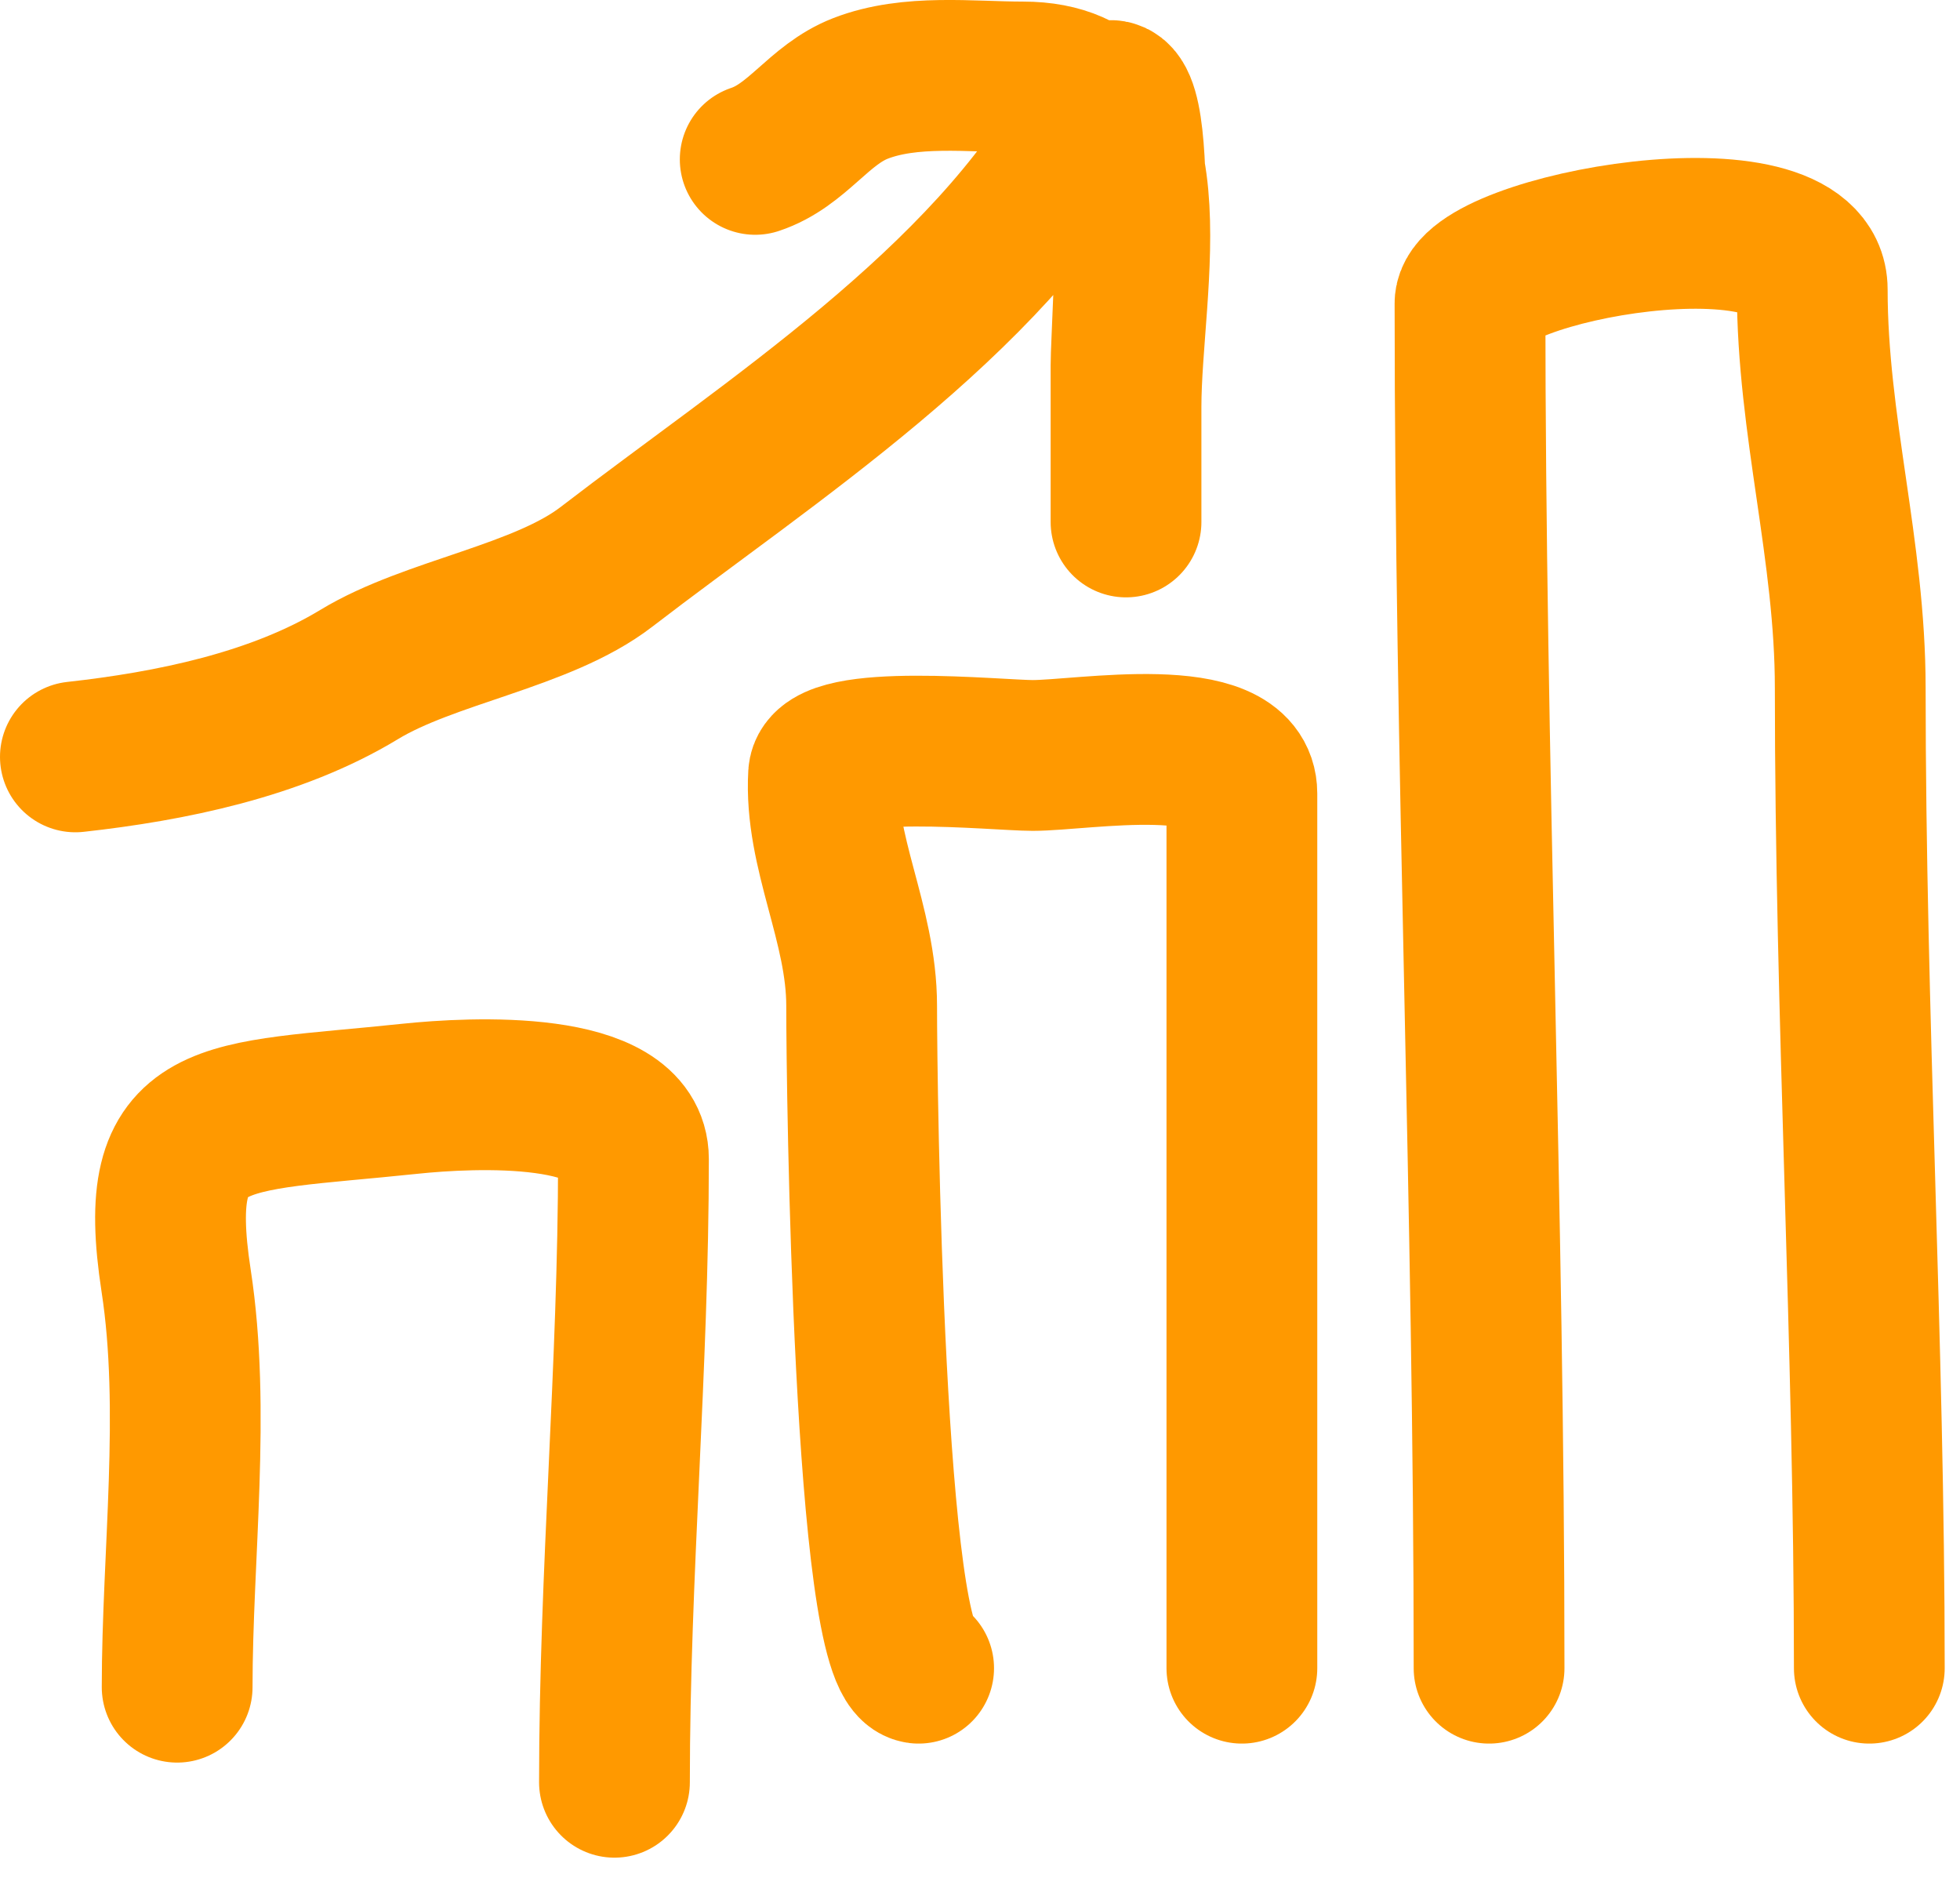
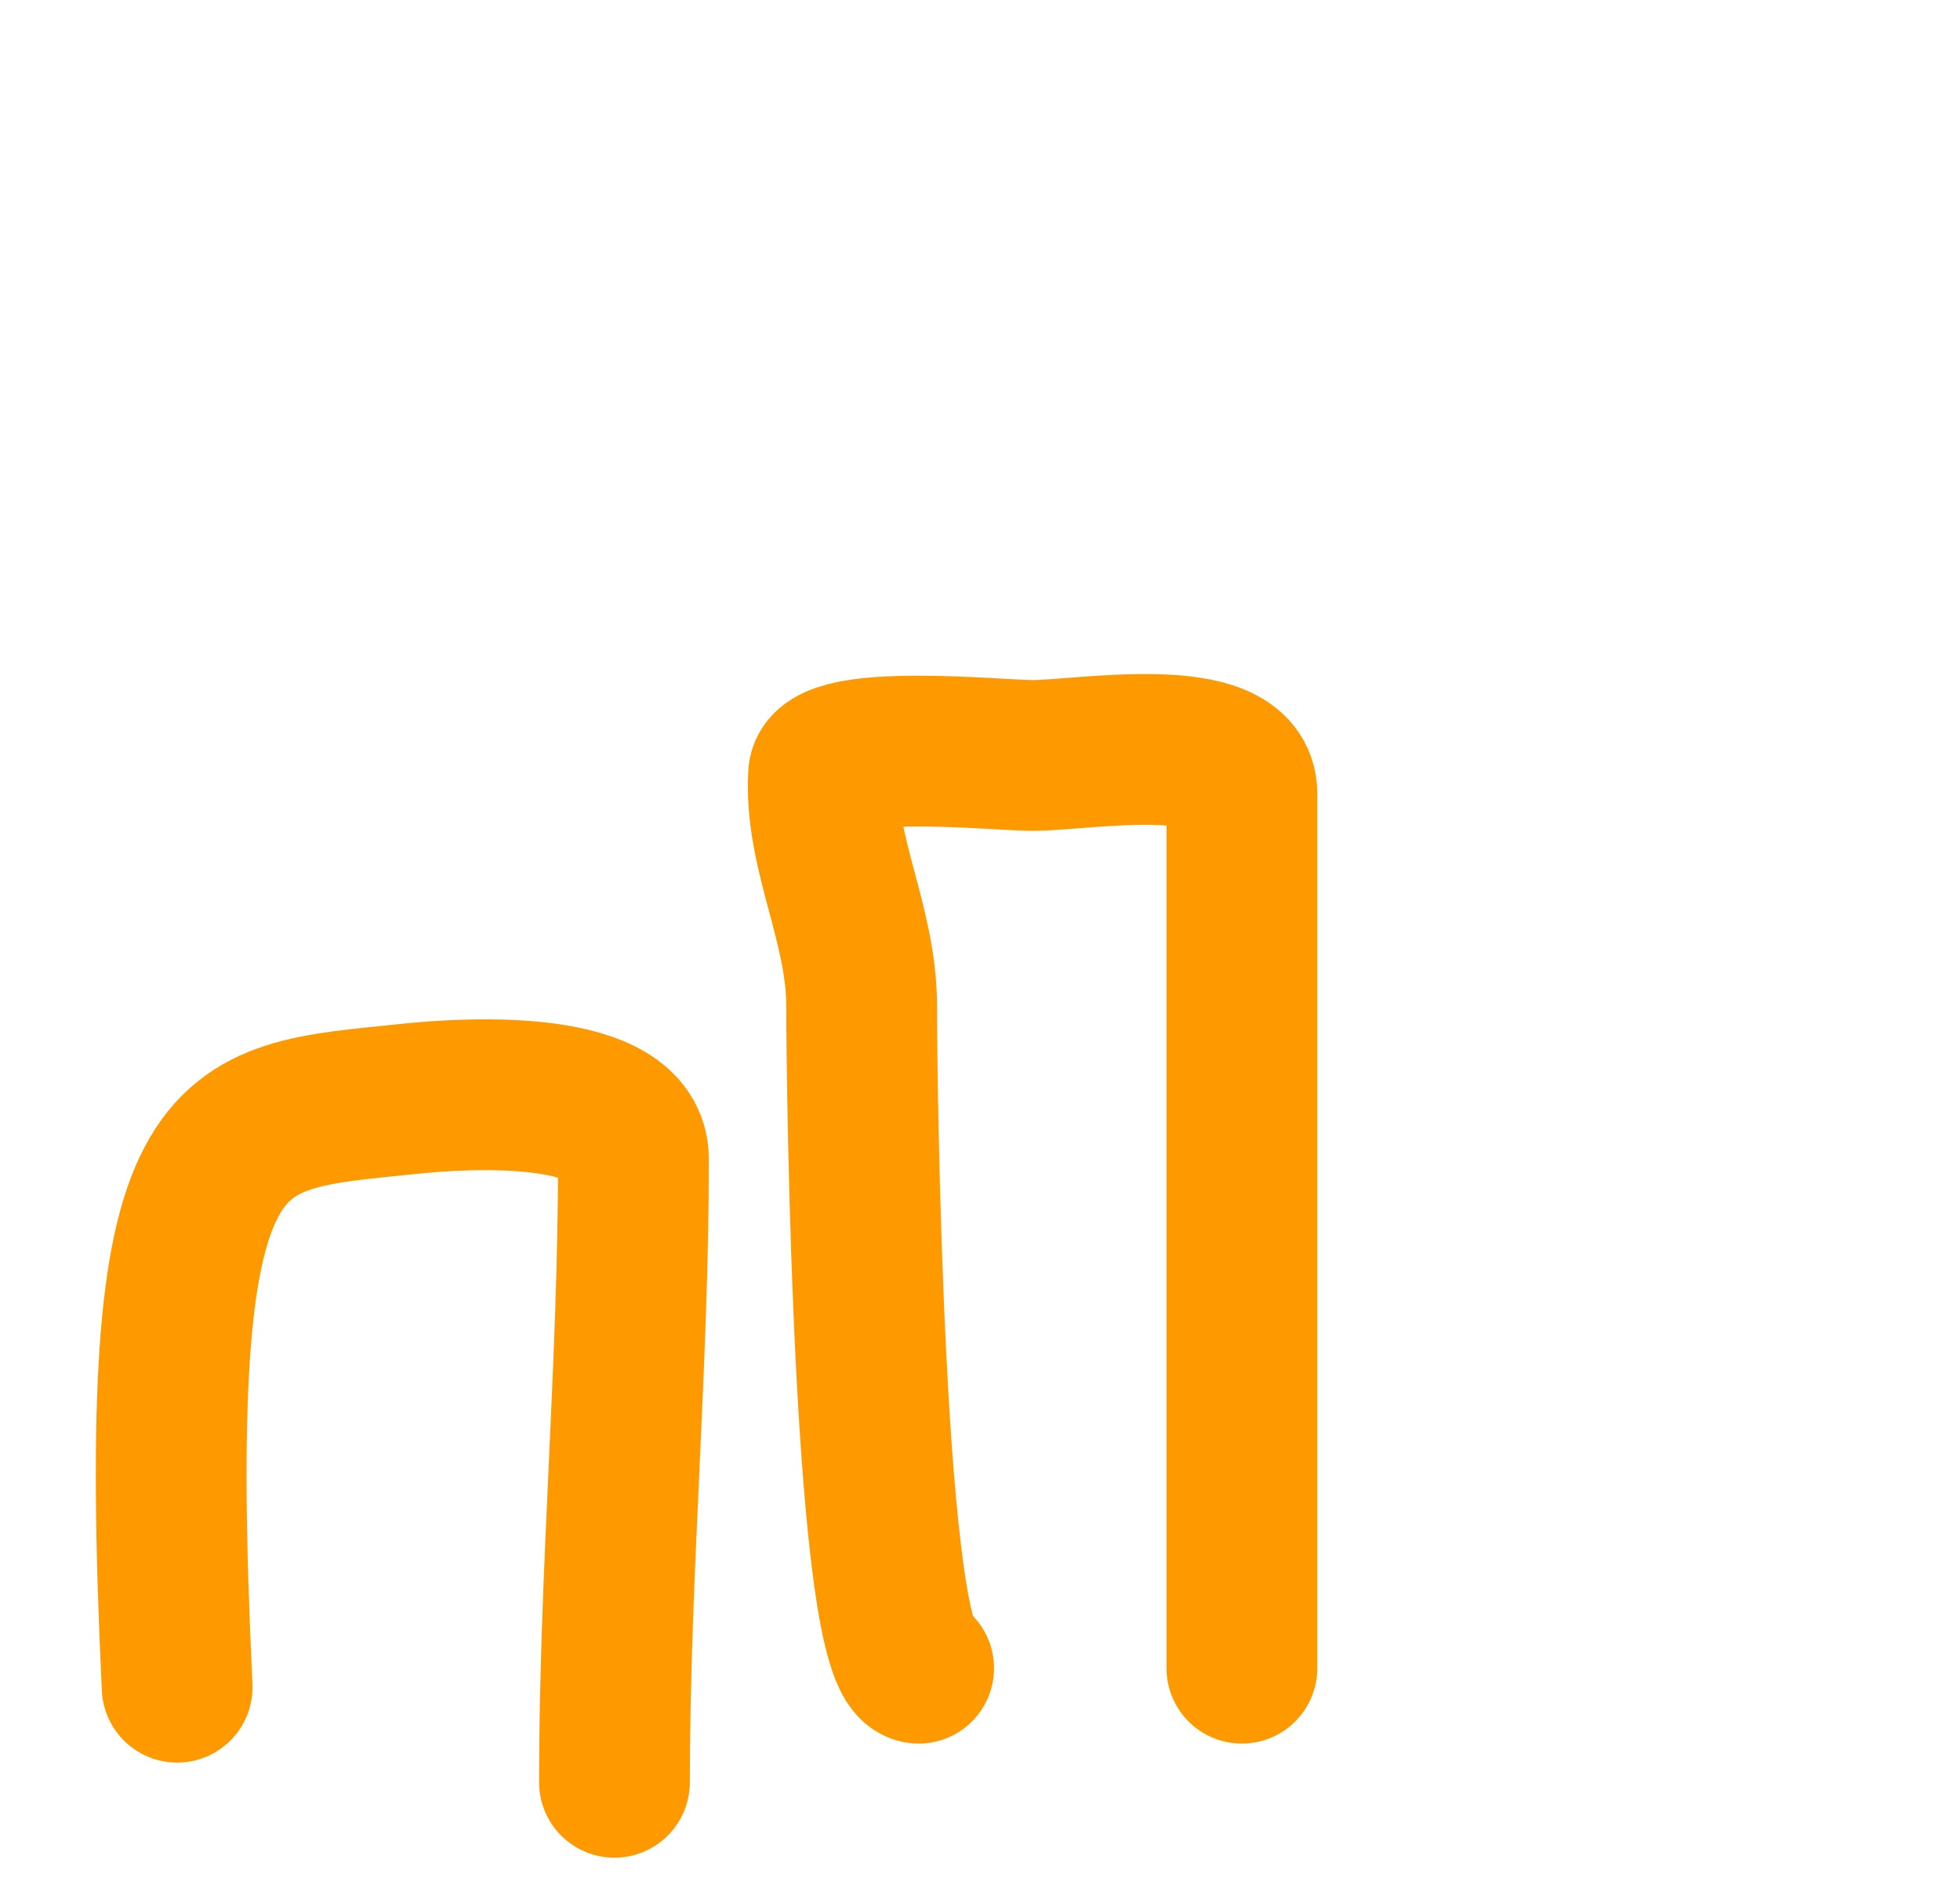
<svg xmlns="http://www.w3.org/2000/svg" width="26" height="25" viewBox="0 0 26 25" fill="none">
-   <path d="M2.35 22.378C2.35 20.638 2.601 18.701 2.336 16.984C1.979 14.658 2.899 14.841 5.433 14.574C6.268 14.486 8.403 14.38 8.403 15.373C8.403 18.133 8.151 20.865 8.151 23.639" stroke="#FF9900" stroke-width="2" stroke-linecap="round" />
+   <path d="M2.35 22.378C1.979 14.658 2.899 14.841 5.433 14.574C6.268 14.486 8.403 14.38 8.403 15.373C8.403 18.133 8.151 20.865 8.151 23.639" stroke="#FF9900" stroke-width="2" stroke-linecap="round" />
  <path d="M12.186 22.126C11.523 22.043 11.43 14.435 11.43 13.341C11.43 12.249 10.865 11.299 10.925 10.273C10.954 9.782 13.229 10.02 13.7 10.02C14.366 10.02 16.474 9.643 16.474 10.525C16.474 11.66 16.474 12.795 16.474 13.93C16.474 16.662 16.474 19.394 16.474 22.126" stroke="#FF9900" stroke-width="2" stroke-linecap="round" />
-   <path d="M19.753 22.126C19.753 16.081 19.5 10.055 19.5 4.023C19.5 3.289 24.04 2.456 24.04 3.841C24.04 5.645 24.544 7.299 24.544 9.124C24.544 13.453 24.797 17.842 24.797 22.126" stroke="#FF9900" stroke-width="2" stroke-linecap="round" />
-   <path d="M1 10.039C2.254 9.9 3.661 9.616 4.765 8.946C5.704 8.376 7.191 8.176 8.044 7.519C10.203 5.858 13.088 4.022 14.451 1.568C15.249 0.13 14.937 4.29 14.937 4.847C14.937 6.433 14.937 8.317 14.937 5.394C14.937 3.789 15.646 1.021 13.57 1.021C12.87 1.021 12.076 0.916 11.414 1.173C10.858 1.39 10.582 1.926 10.018 2.114" stroke="#FF9900" stroke-width="2" stroke-linecap="round" />
</svg>